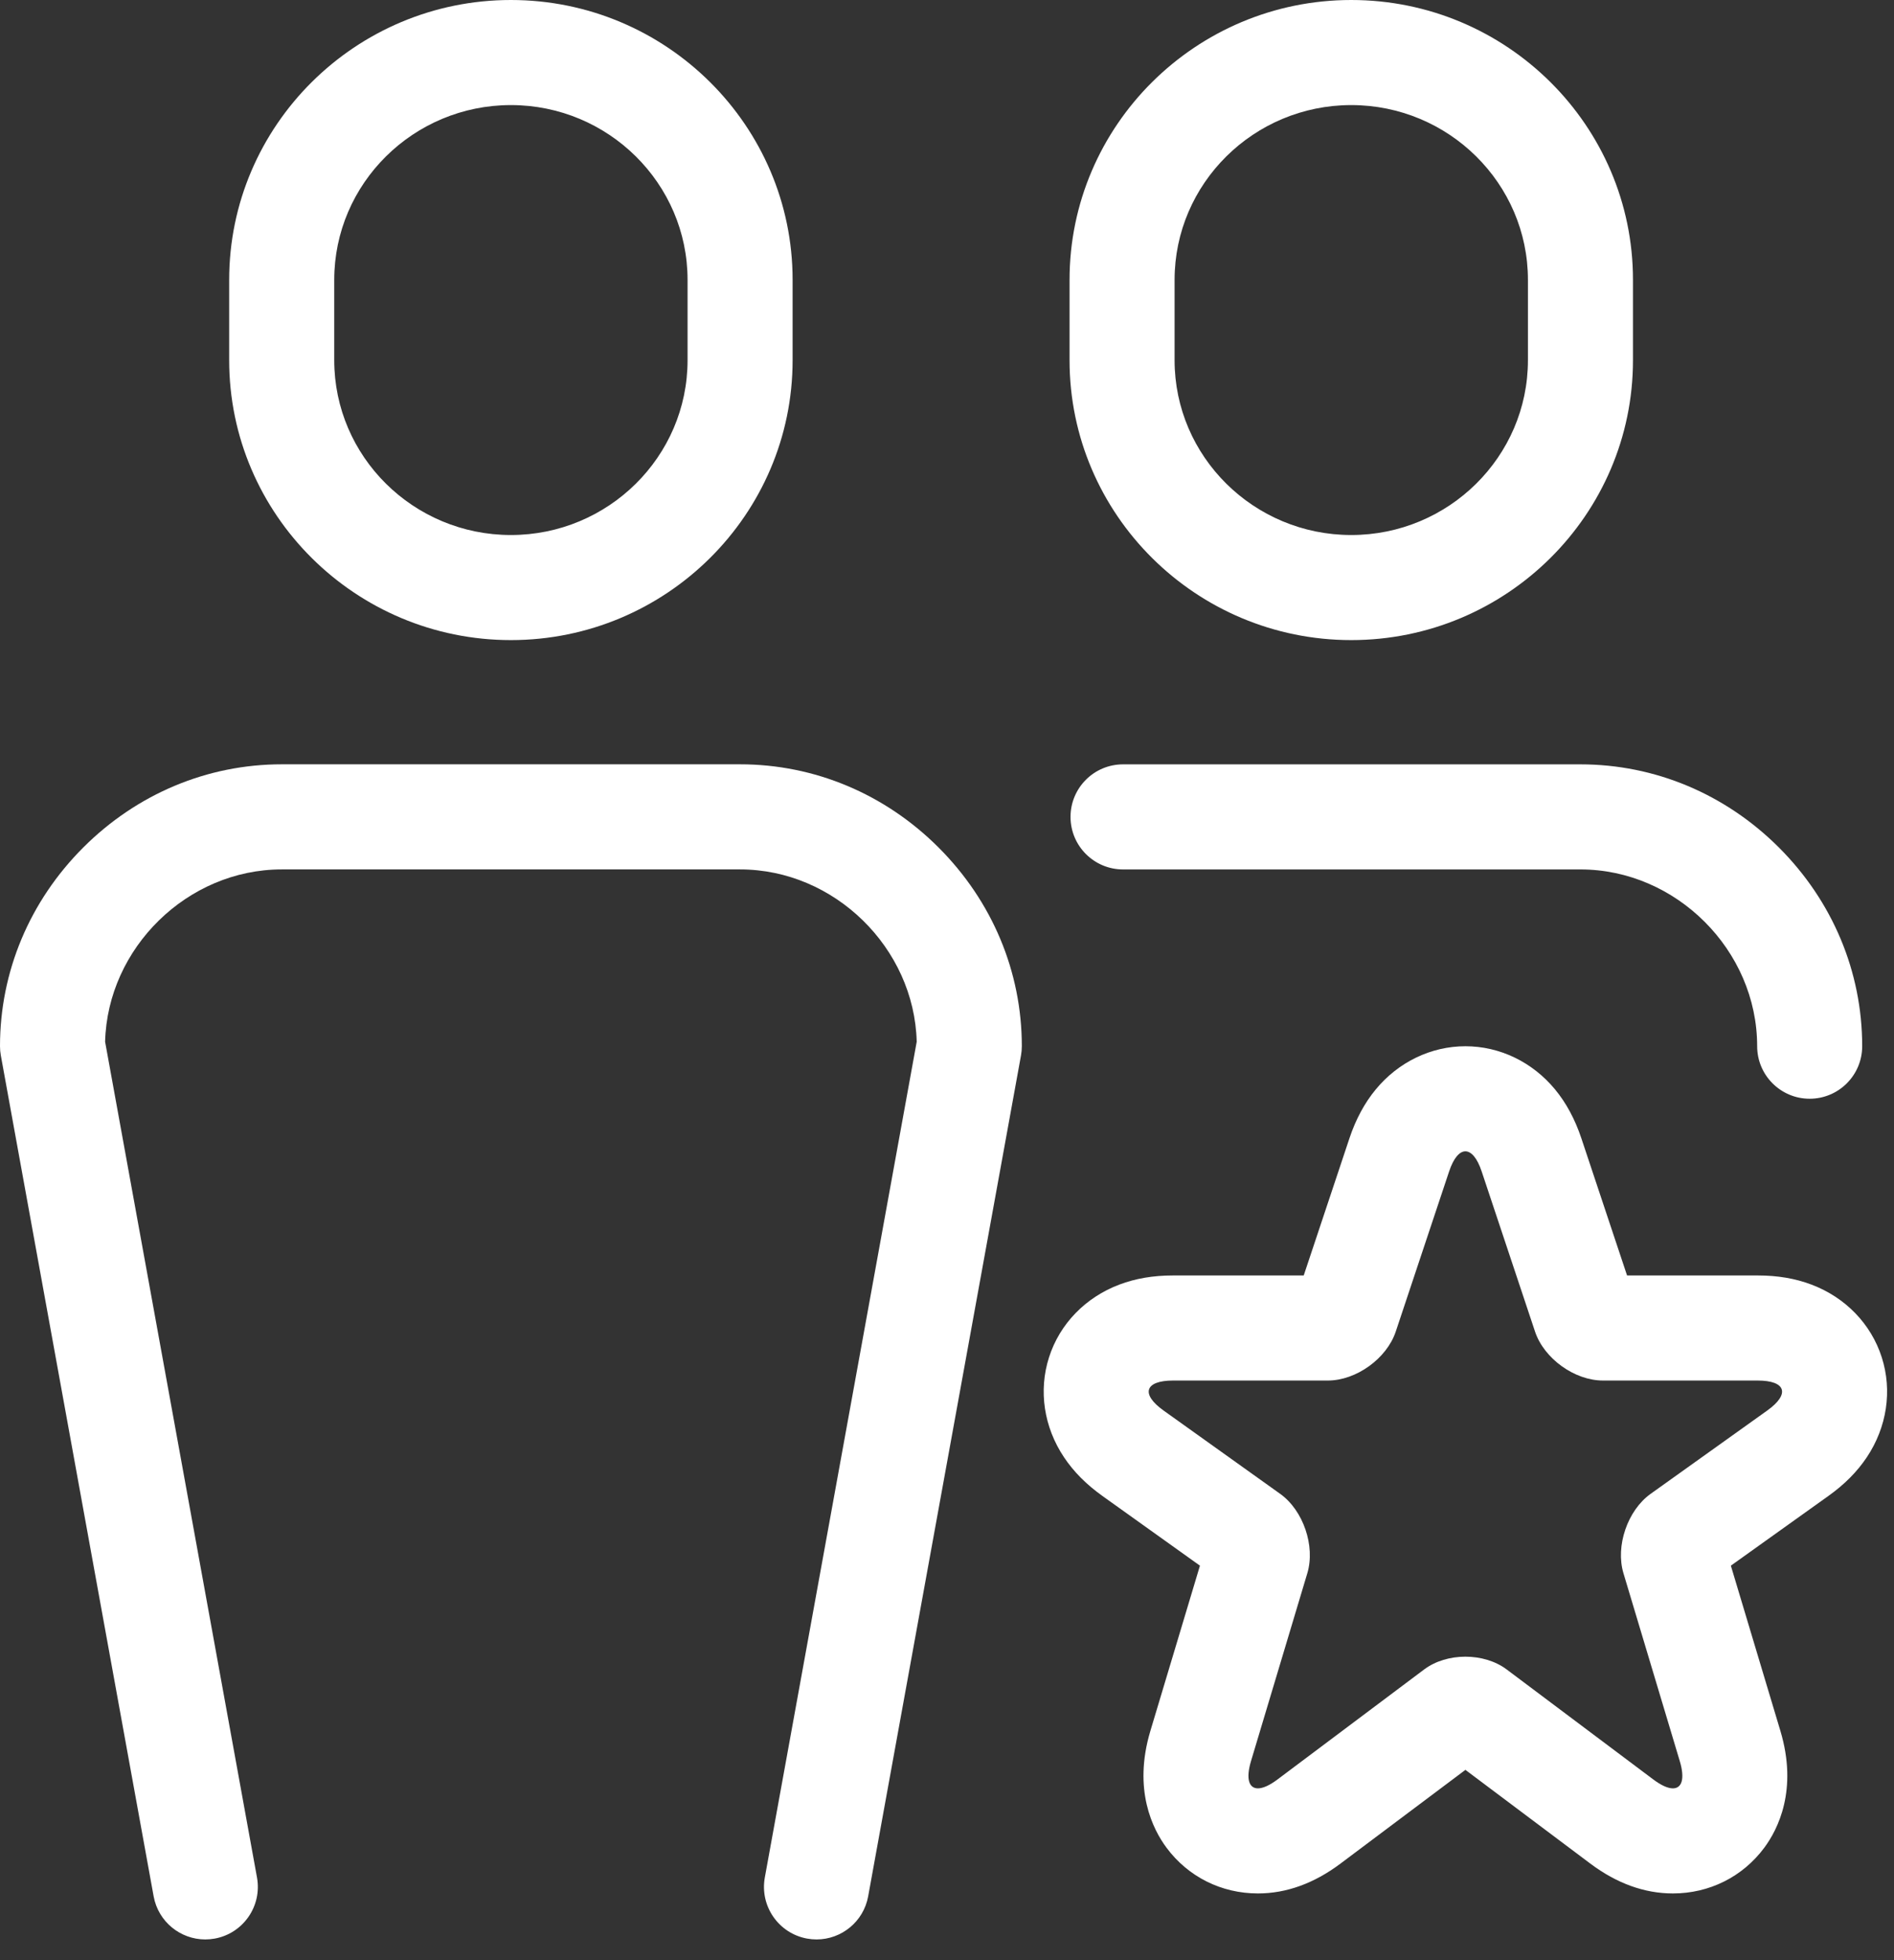
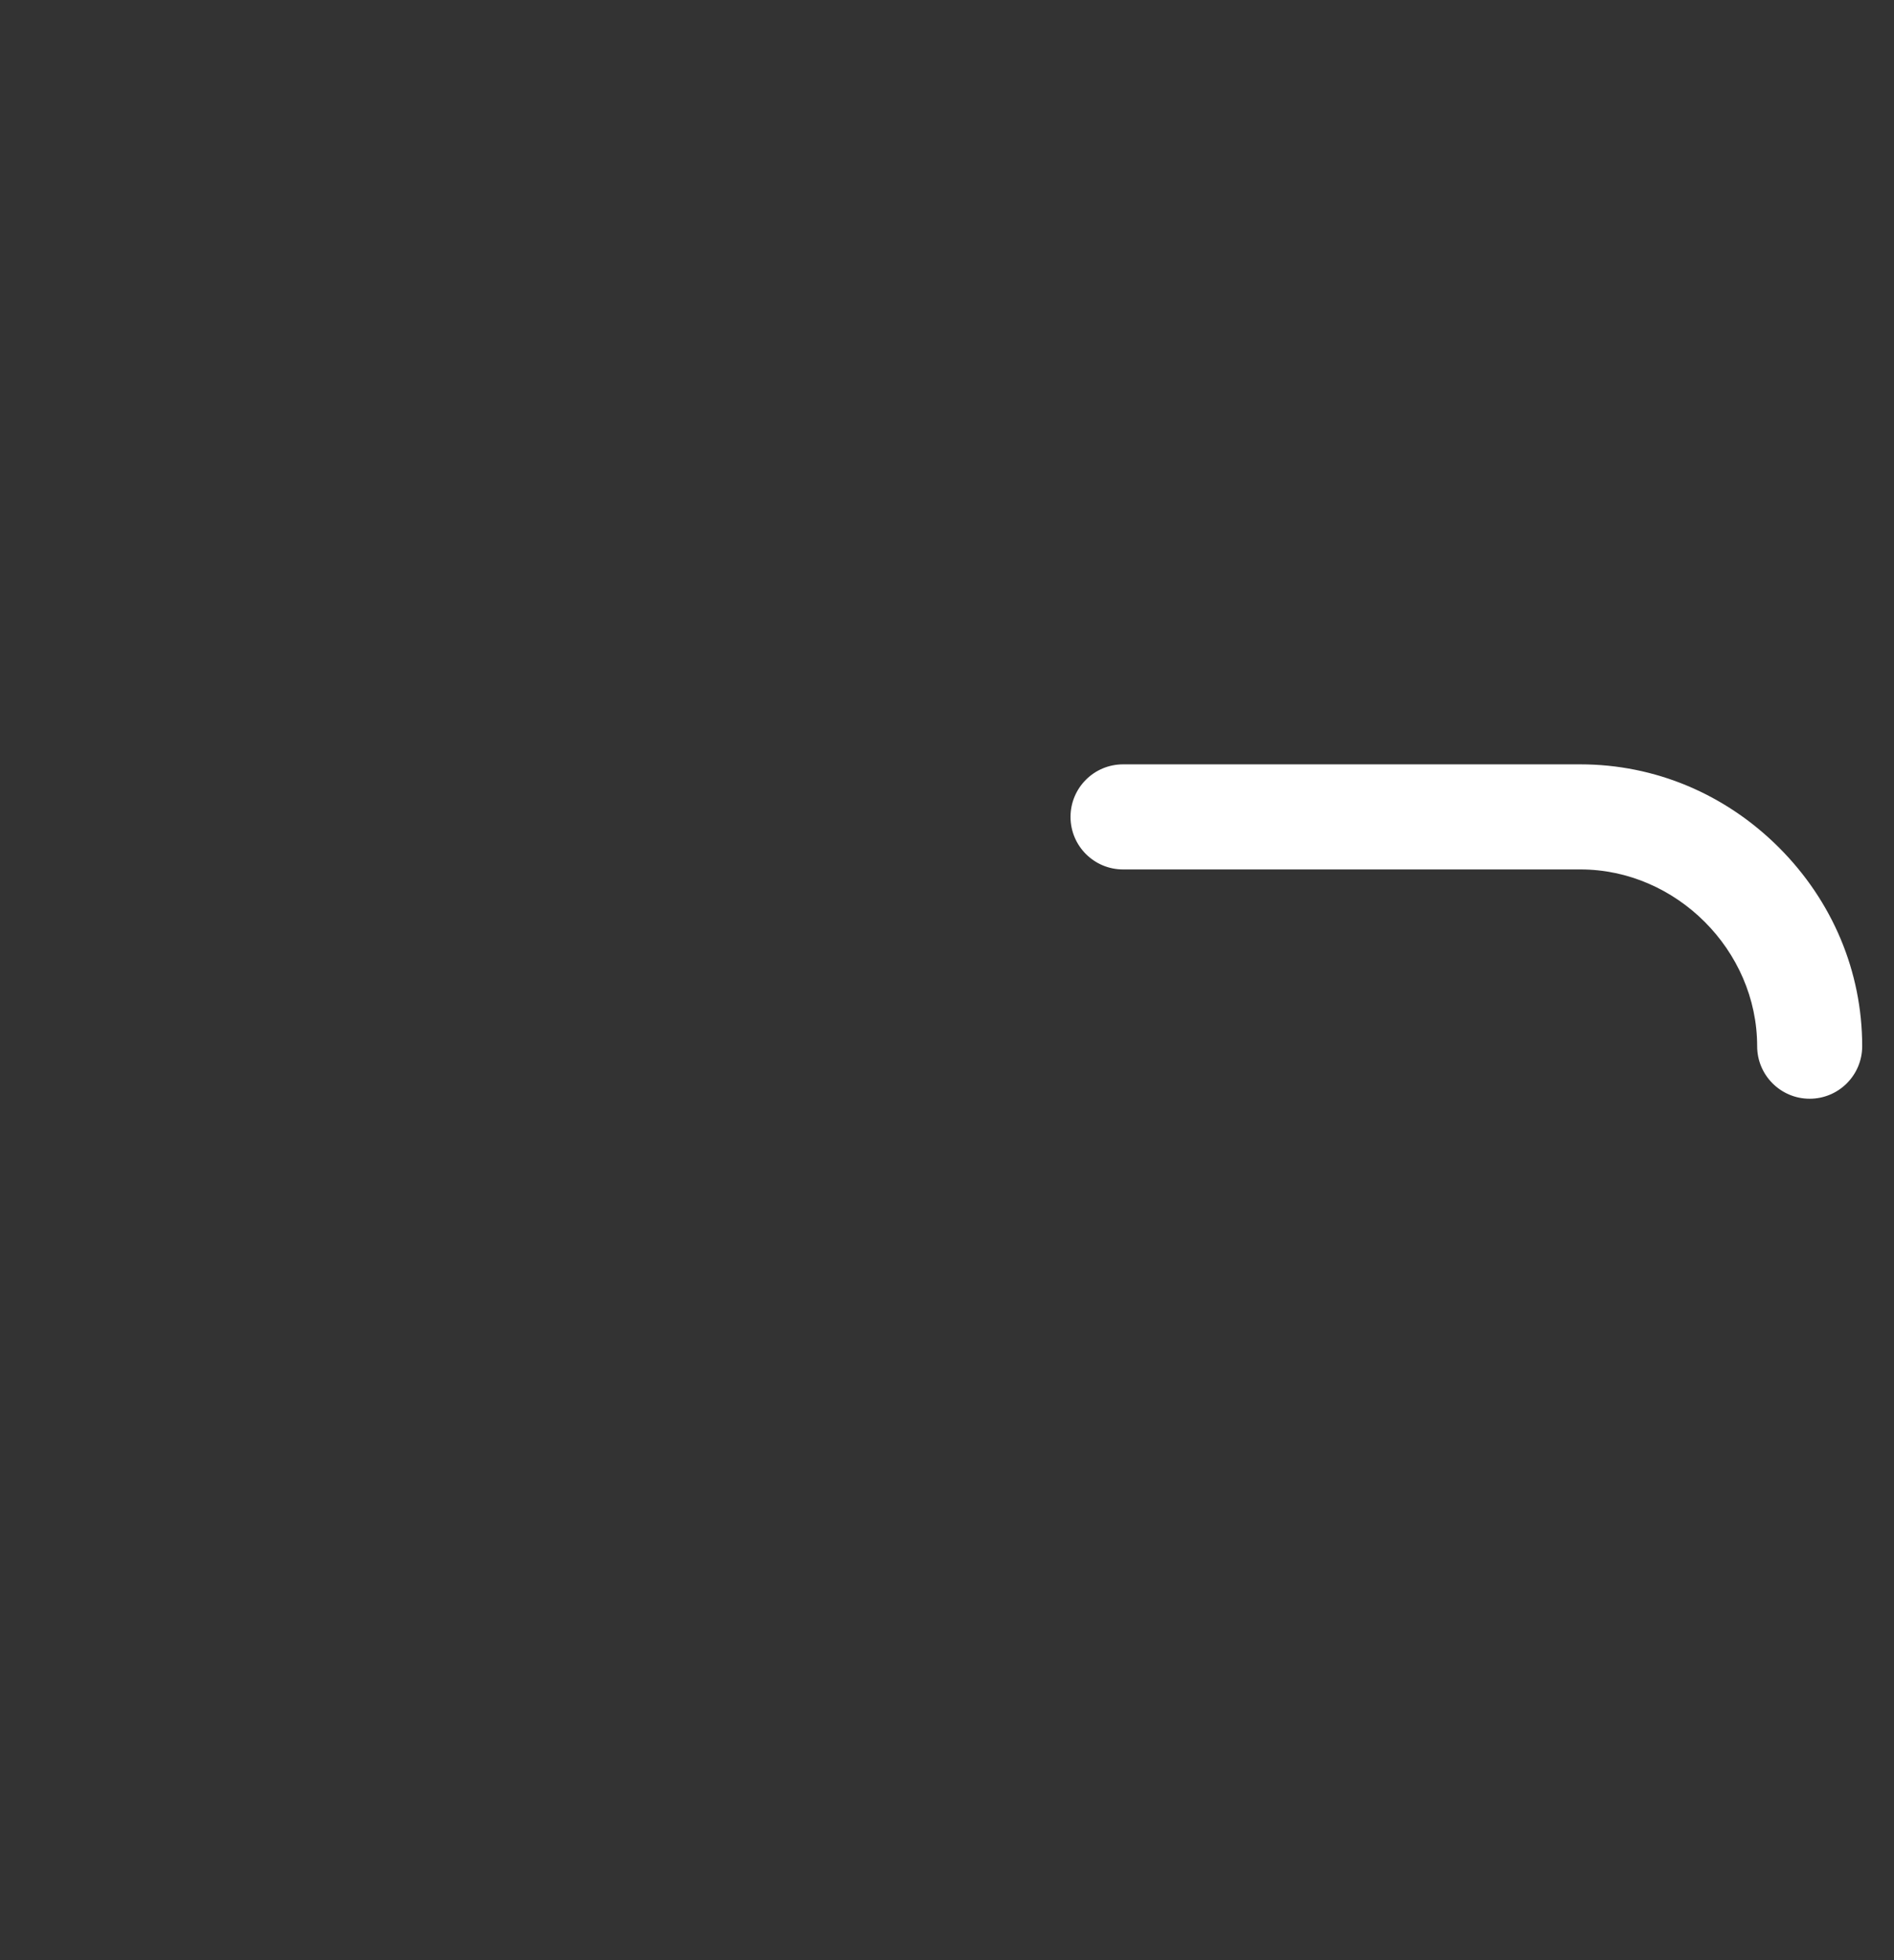
<svg xmlns="http://www.w3.org/2000/svg" width="87" height="90" viewBox="0 0 87 90" fill="none">
  <rect x="0" y="0" width="87" height="90" fill="#333333" stroke="none" />
-   <path d="M86.437 62.319C85.946 60.787 84.769 59.571 83.207 58.981C82.459 58.699 81.651 58.562 80.735 58.562H74.738L72.639 52.265C72.35 51.397 71.944 50.642 71.433 50.023C70.391 48.761 68.889 48.038 67.313 48.038C65.736 48.038 64.234 48.761 63.193 50.023C62.681 50.642 62.275 51.396 61.986 52.264L59.886 58.562H53.889C52.974 58.562 52.166 58.699 51.418 58.981C49.856 59.571 48.678 60.787 48.187 62.319C47.697 63.851 47.948 65.525 48.876 66.912C49.321 67.577 49.899 68.158 50.644 68.69L55.119 71.887L52.843 79.471C52.03 82.182 52.959 83.999 53.586 84.841C54.577 86.173 56.106 86.937 57.782 86.937C59.086 86.937 60.362 86.476 61.575 85.566L67.313 81.263L73.05 85.566C74.263 86.476 75.539 86.937 76.843 86.937C78.518 86.937 80.048 86.173 81.039 84.841C81.665 83.999 82.594 82.182 81.781 79.472L79.506 71.887L83.981 68.69C84.726 68.159 85.304 67.577 85.749 66.913C86.677 65.525 86.928 63.85 86.437 62.319ZM81.177 64.764L75.82 68.59C74.76 69.347 74.198 70.988 74.573 72.236L77.159 80.858C77.402 81.667 77.258 82.112 76.843 82.112C76.617 82.112 76.312 81.98 75.945 81.705L69.208 76.652C68.686 76.261 67.999 76.066 67.312 76.066C66.626 76.066 65.939 76.261 65.418 76.652L58.679 81.705C58.312 81.981 58.007 82.112 57.782 82.112C57.367 82.112 57.222 81.667 57.465 80.858L60.051 72.236C60.426 70.988 59.865 69.347 58.805 68.59L53.448 64.764C52.388 64.007 52.586 63.387 53.889 63.387H60.995C62.298 63.387 63.701 62.376 64.113 61.14L66.563 53.79C66.769 53.172 67.041 52.863 67.312 52.863C67.584 52.863 67.856 53.172 68.061 53.79L70.511 61.14C70.923 62.376 72.326 63.387 73.629 63.387H80.735C82.038 63.387 82.237 64.007 81.177 64.764Z" fill="white" />
-   <path d="M23.468 29.39C30.603 29.39 36.408 23.625 36.408 16.539V12.851C36.408 5.765 30.603 0 23.468 0C16.332 0 10.527 5.765 10.527 12.851V16.539C10.527 23.625 16.332 29.39 23.468 29.39ZM15.353 12.851C15.353 8.426 18.993 4.825 23.468 4.825C27.943 4.825 31.583 8.426 31.583 12.851V16.539C31.583 20.965 27.943 24.565 23.468 24.565C18.993 24.565 15.353 20.965 15.353 16.539V12.851Z" fill="white" />
-   <path d="M33.996 35.093H12.941C9.526 35.093 6.288 36.45 3.823 38.914C1.358 41.379 0 44.618 0 48.035C0 48.179 0.013 48.324 0.039 48.466L7.057 87.068C7.269 88.233 8.285 89.049 9.428 89.049C9.572 89.049 9.717 89.036 9.863 89.01C11.174 88.771 12.043 87.516 11.805 86.204L4.828 47.831C4.94 43.522 8.609 39.919 12.941 39.919H33.996C38.327 39.919 41.997 43.522 42.109 47.831L35.132 86.204C34.894 87.516 35.763 88.771 37.074 89.01C37.22 89.036 37.365 89.049 37.508 89.049C38.652 89.049 39.668 88.233 39.879 87.068L46.898 48.466C46.924 48.324 46.937 48.179 46.937 48.035C46.937 44.618 45.579 41.379 43.114 38.914C40.649 36.45 37.411 35.093 33.996 35.093Z" fill="white" />
  <path d="M51.587 35.095C50.254 35.095 49.174 36.175 49.174 37.507C49.174 38.84 50.254 39.92 51.587 39.92H72.598C76.997 39.92 80.714 43.636 80.714 48.035C80.714 49.368 81.794 50.448 83.126 50.448C84.459 50.448 85.539 49.368 85.539 48.035C85.539 44.619 84.181 41.38 81.716 38.915C79.251 36.452 76.013 35.095 72.598 35.095H51.587Z" fill="white" />
-   <path d="M62.069 29.39C69.205 29.39 75.01 23.625 75.01 16.539V12.851C75.01 5.765 69.205 0 62.069 0C54.934 0 49.129 5.765 49.129 12.851V16.539C49.129 23.625 54.934 29.39 62.069 29.39ZM53.954 12.851C53.954 8.426 57.595 4.825 62.069 4.825C66.544 4.825 70.185 8.426 70.185 12.851V16.539C70.185 20.965 66.544 24.565 62.069 24.565C57.595 24.565 53.954 20.965 53.954 16.539V12.851Z" fill="white" />
</svg>